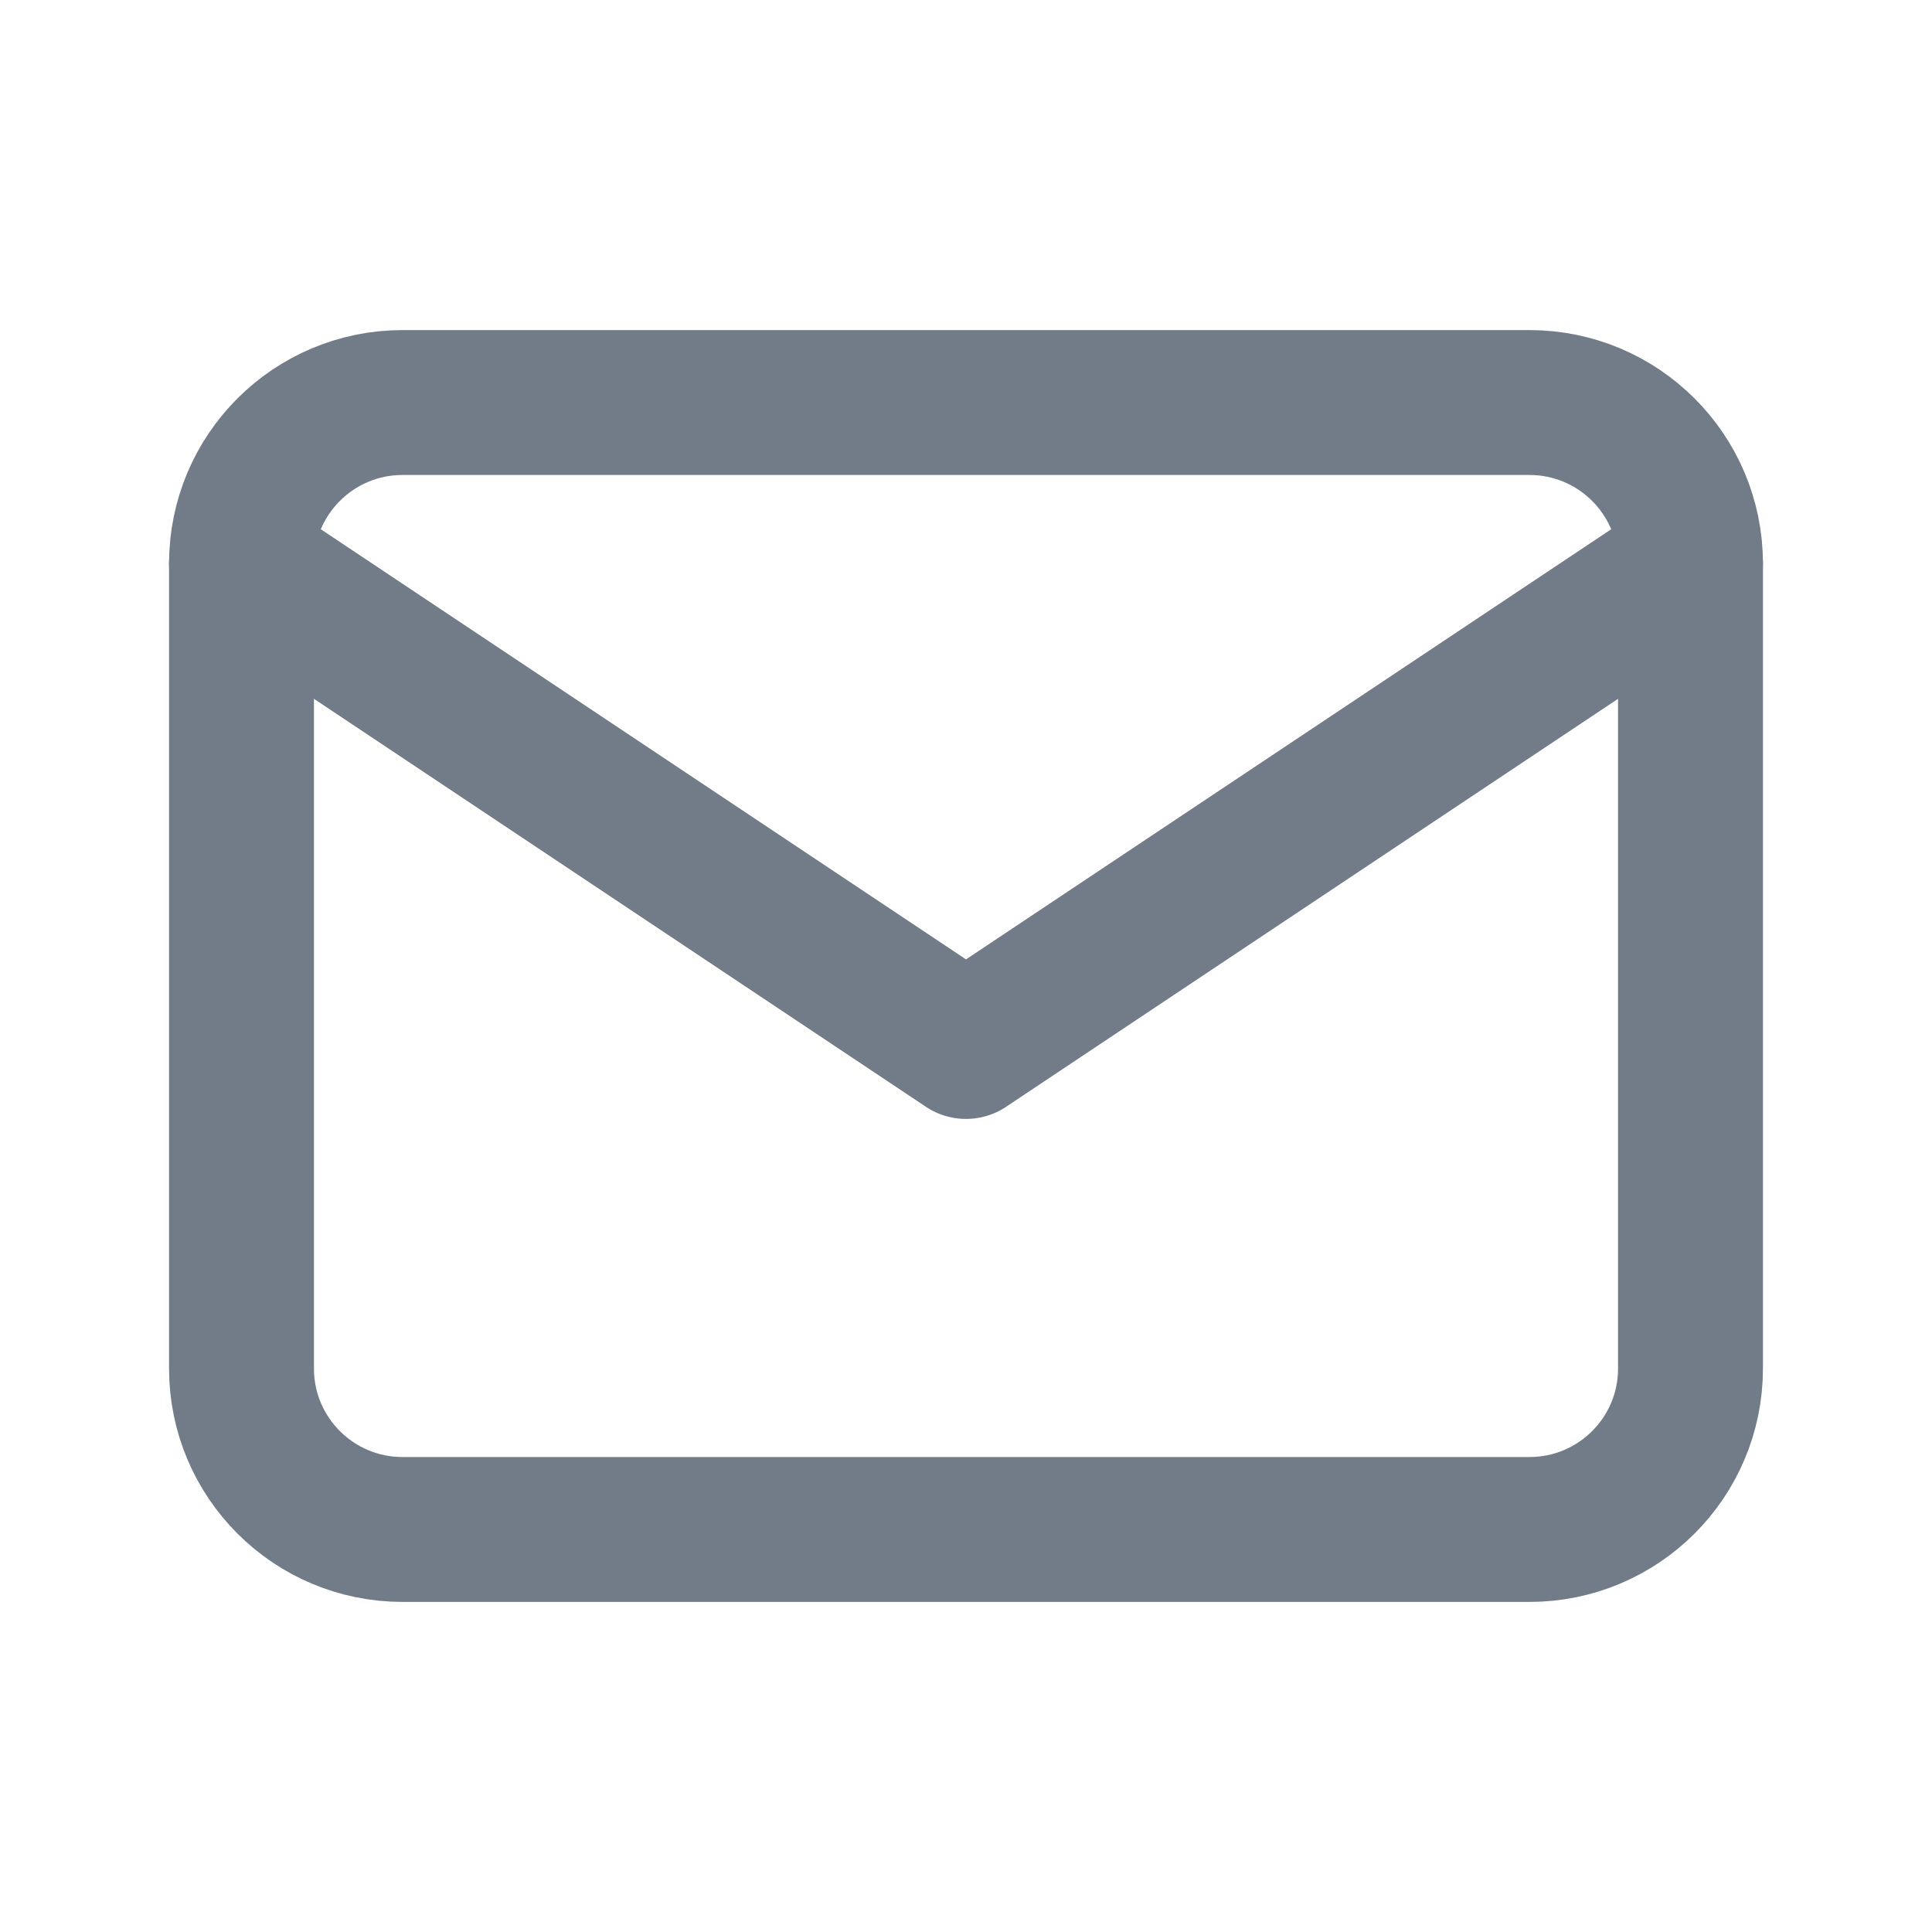
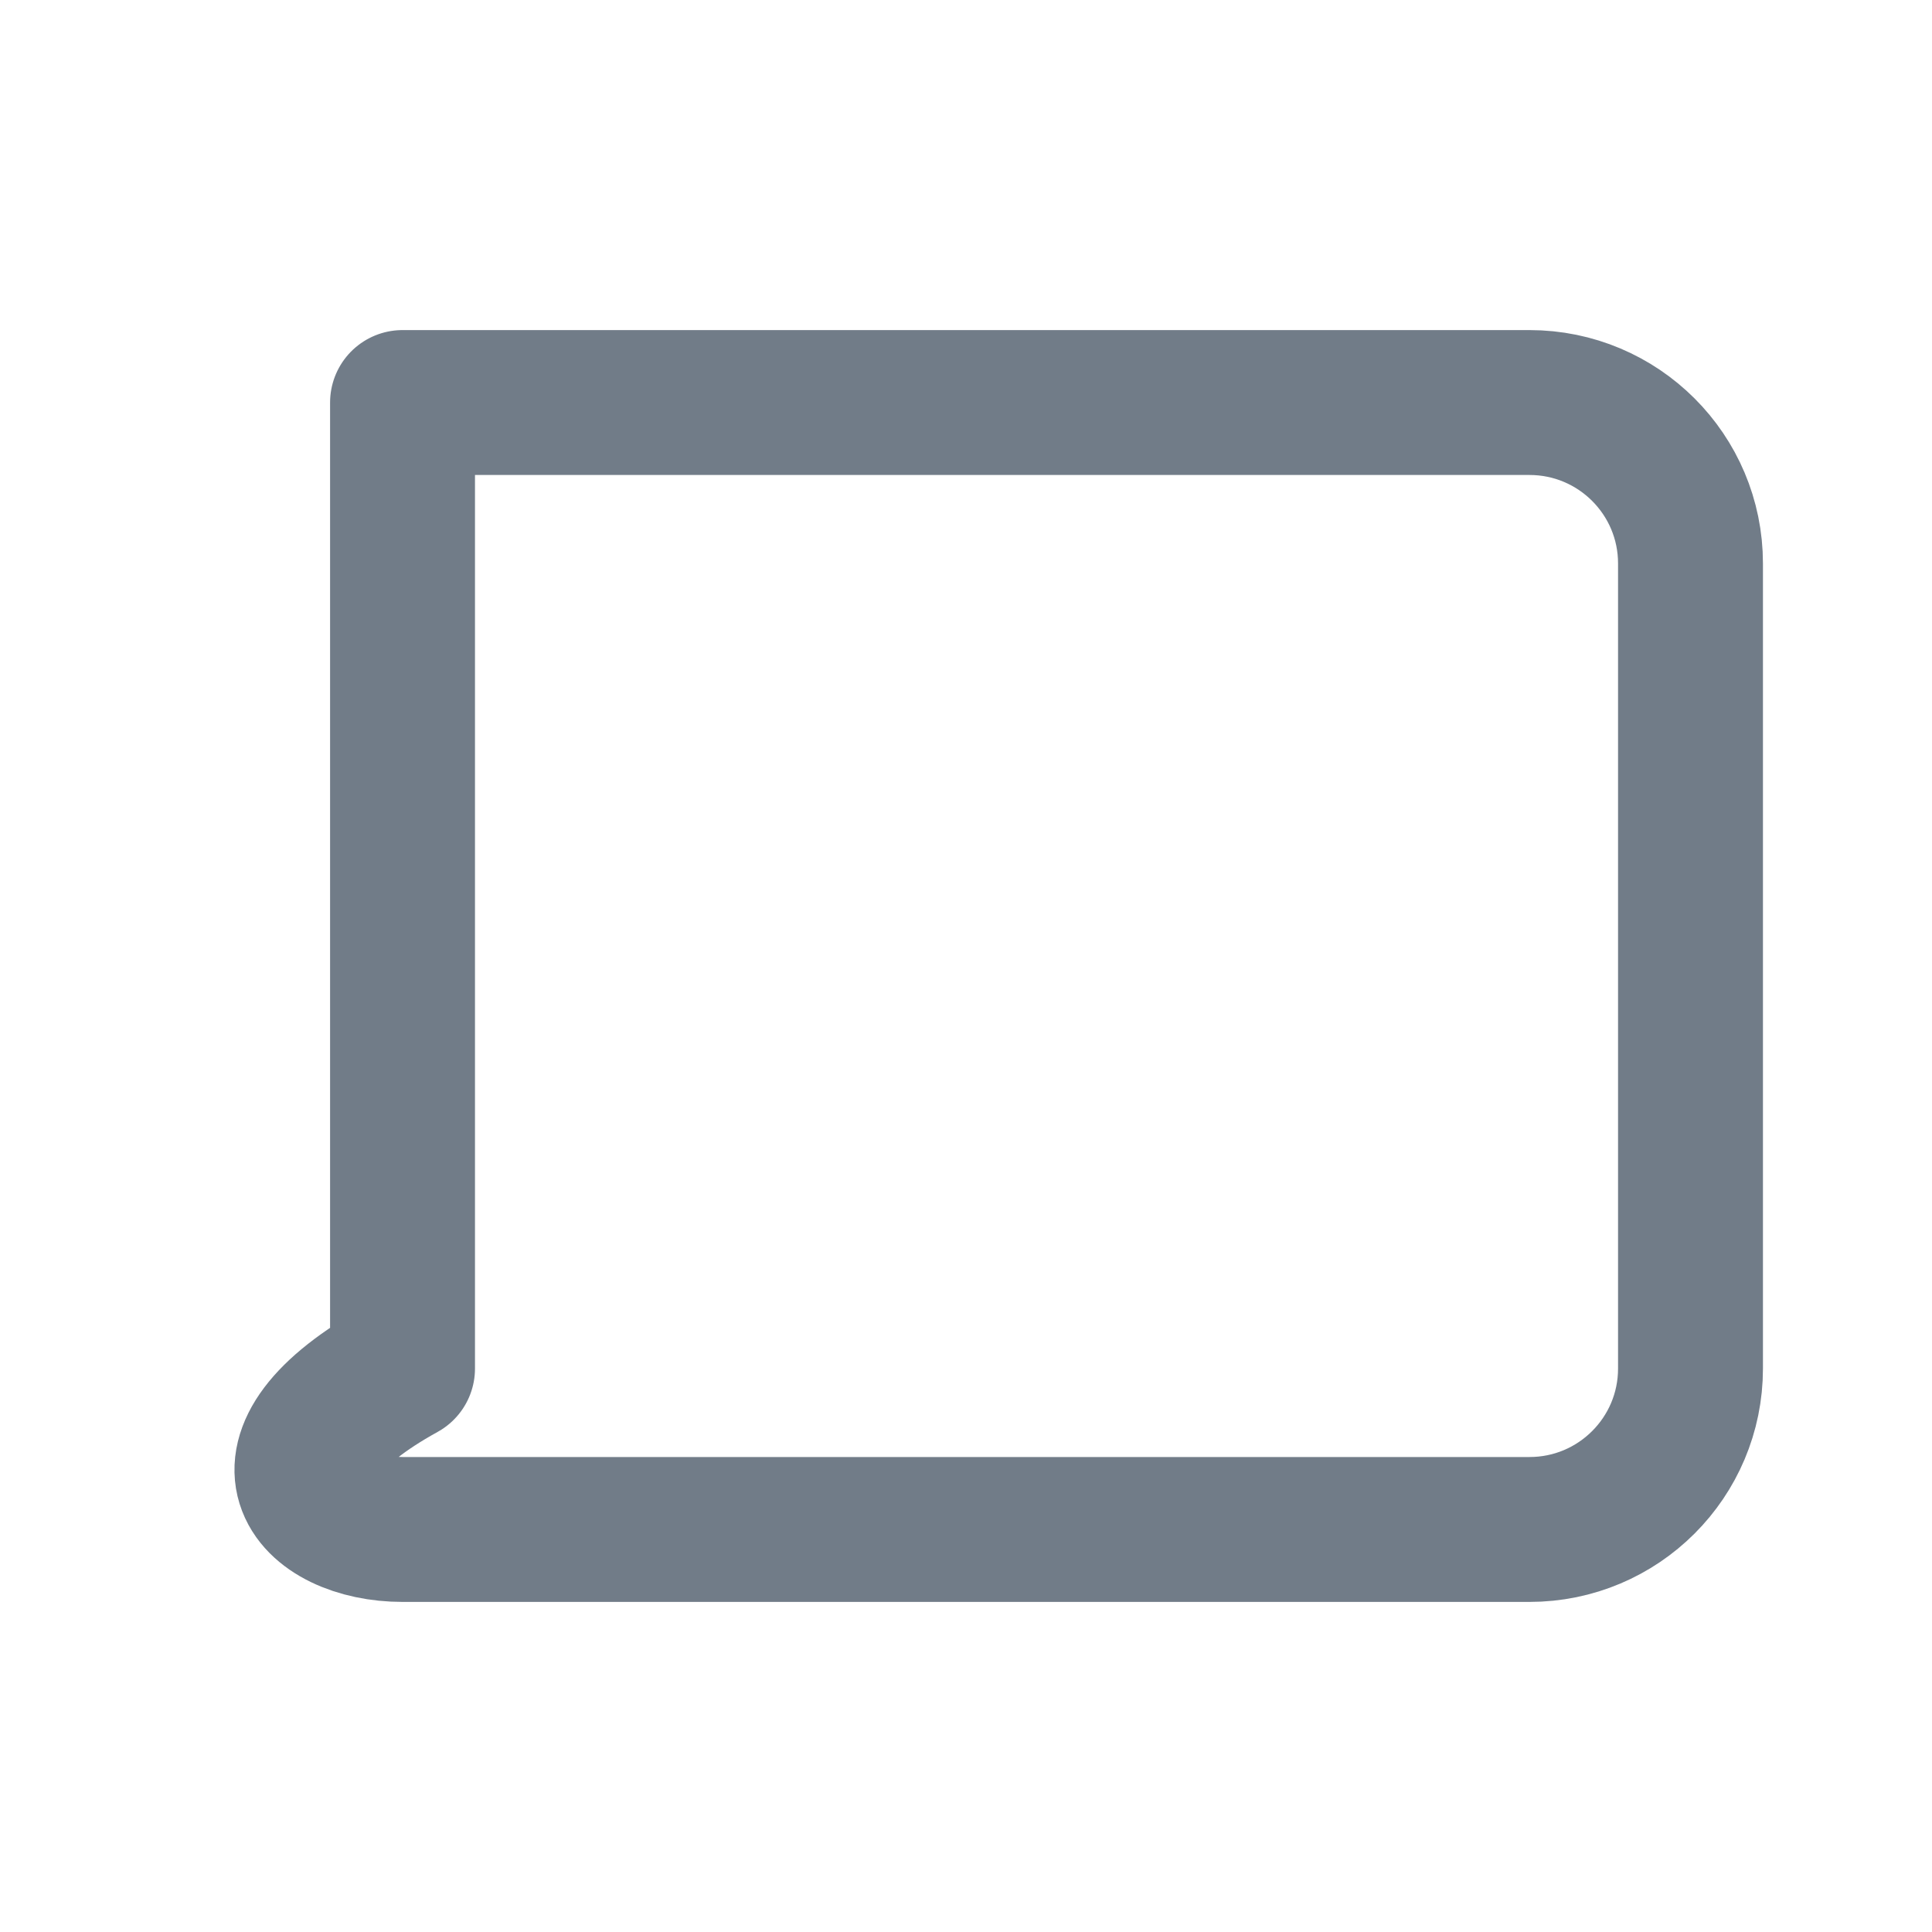
<svg xmlns="http://www.w3.org/2000/svg" width="20" height="20" viewBox="0 0 20 20" fill="none">
  <g clip-path="url(#clip0_423_1304)">
-     <path d="M15.833 4.167H4.167C3.246 4.167 2.5 4.913 2.5 5.833V14.167C2.5 15.087 3.246 15.833 4.167 15.833H15.833C16.754 15.833 17.5 15.087 17.5 14.167V5.833C17.5 4.913 16.754 4.167 15.833 4.167Z" stroke="#717C88" stroke-width="1.5" stroke-linecap="round" stroke-linejoin="round" />
-     <path d="M2.5 5.833L10 10.833L17.5 5.833" stroke="#717C88" stroke-width="1.5" stroke-linecap="round" stroke-linejoin="round" />
+     <path d="M15.833 4.167H4.167V14.167C2.5 15.087 3.246 15.833 4.167 15.833H15.833C16.754 15.833 17.5 15.087 17.5 14.167V5.833C17.5 4.913 16.754 4.167 15.833 4.167Z" stroke="#717C88" stroke-width="1.5" stroke-linecap="round" stroke-linejoin="round" />
  </g>
  <defs>
    <clipPath id="clip0_423_1304">
      <rect width="20" height="20" fill="white" />
    </clipPath>
  </defs>
</svg>